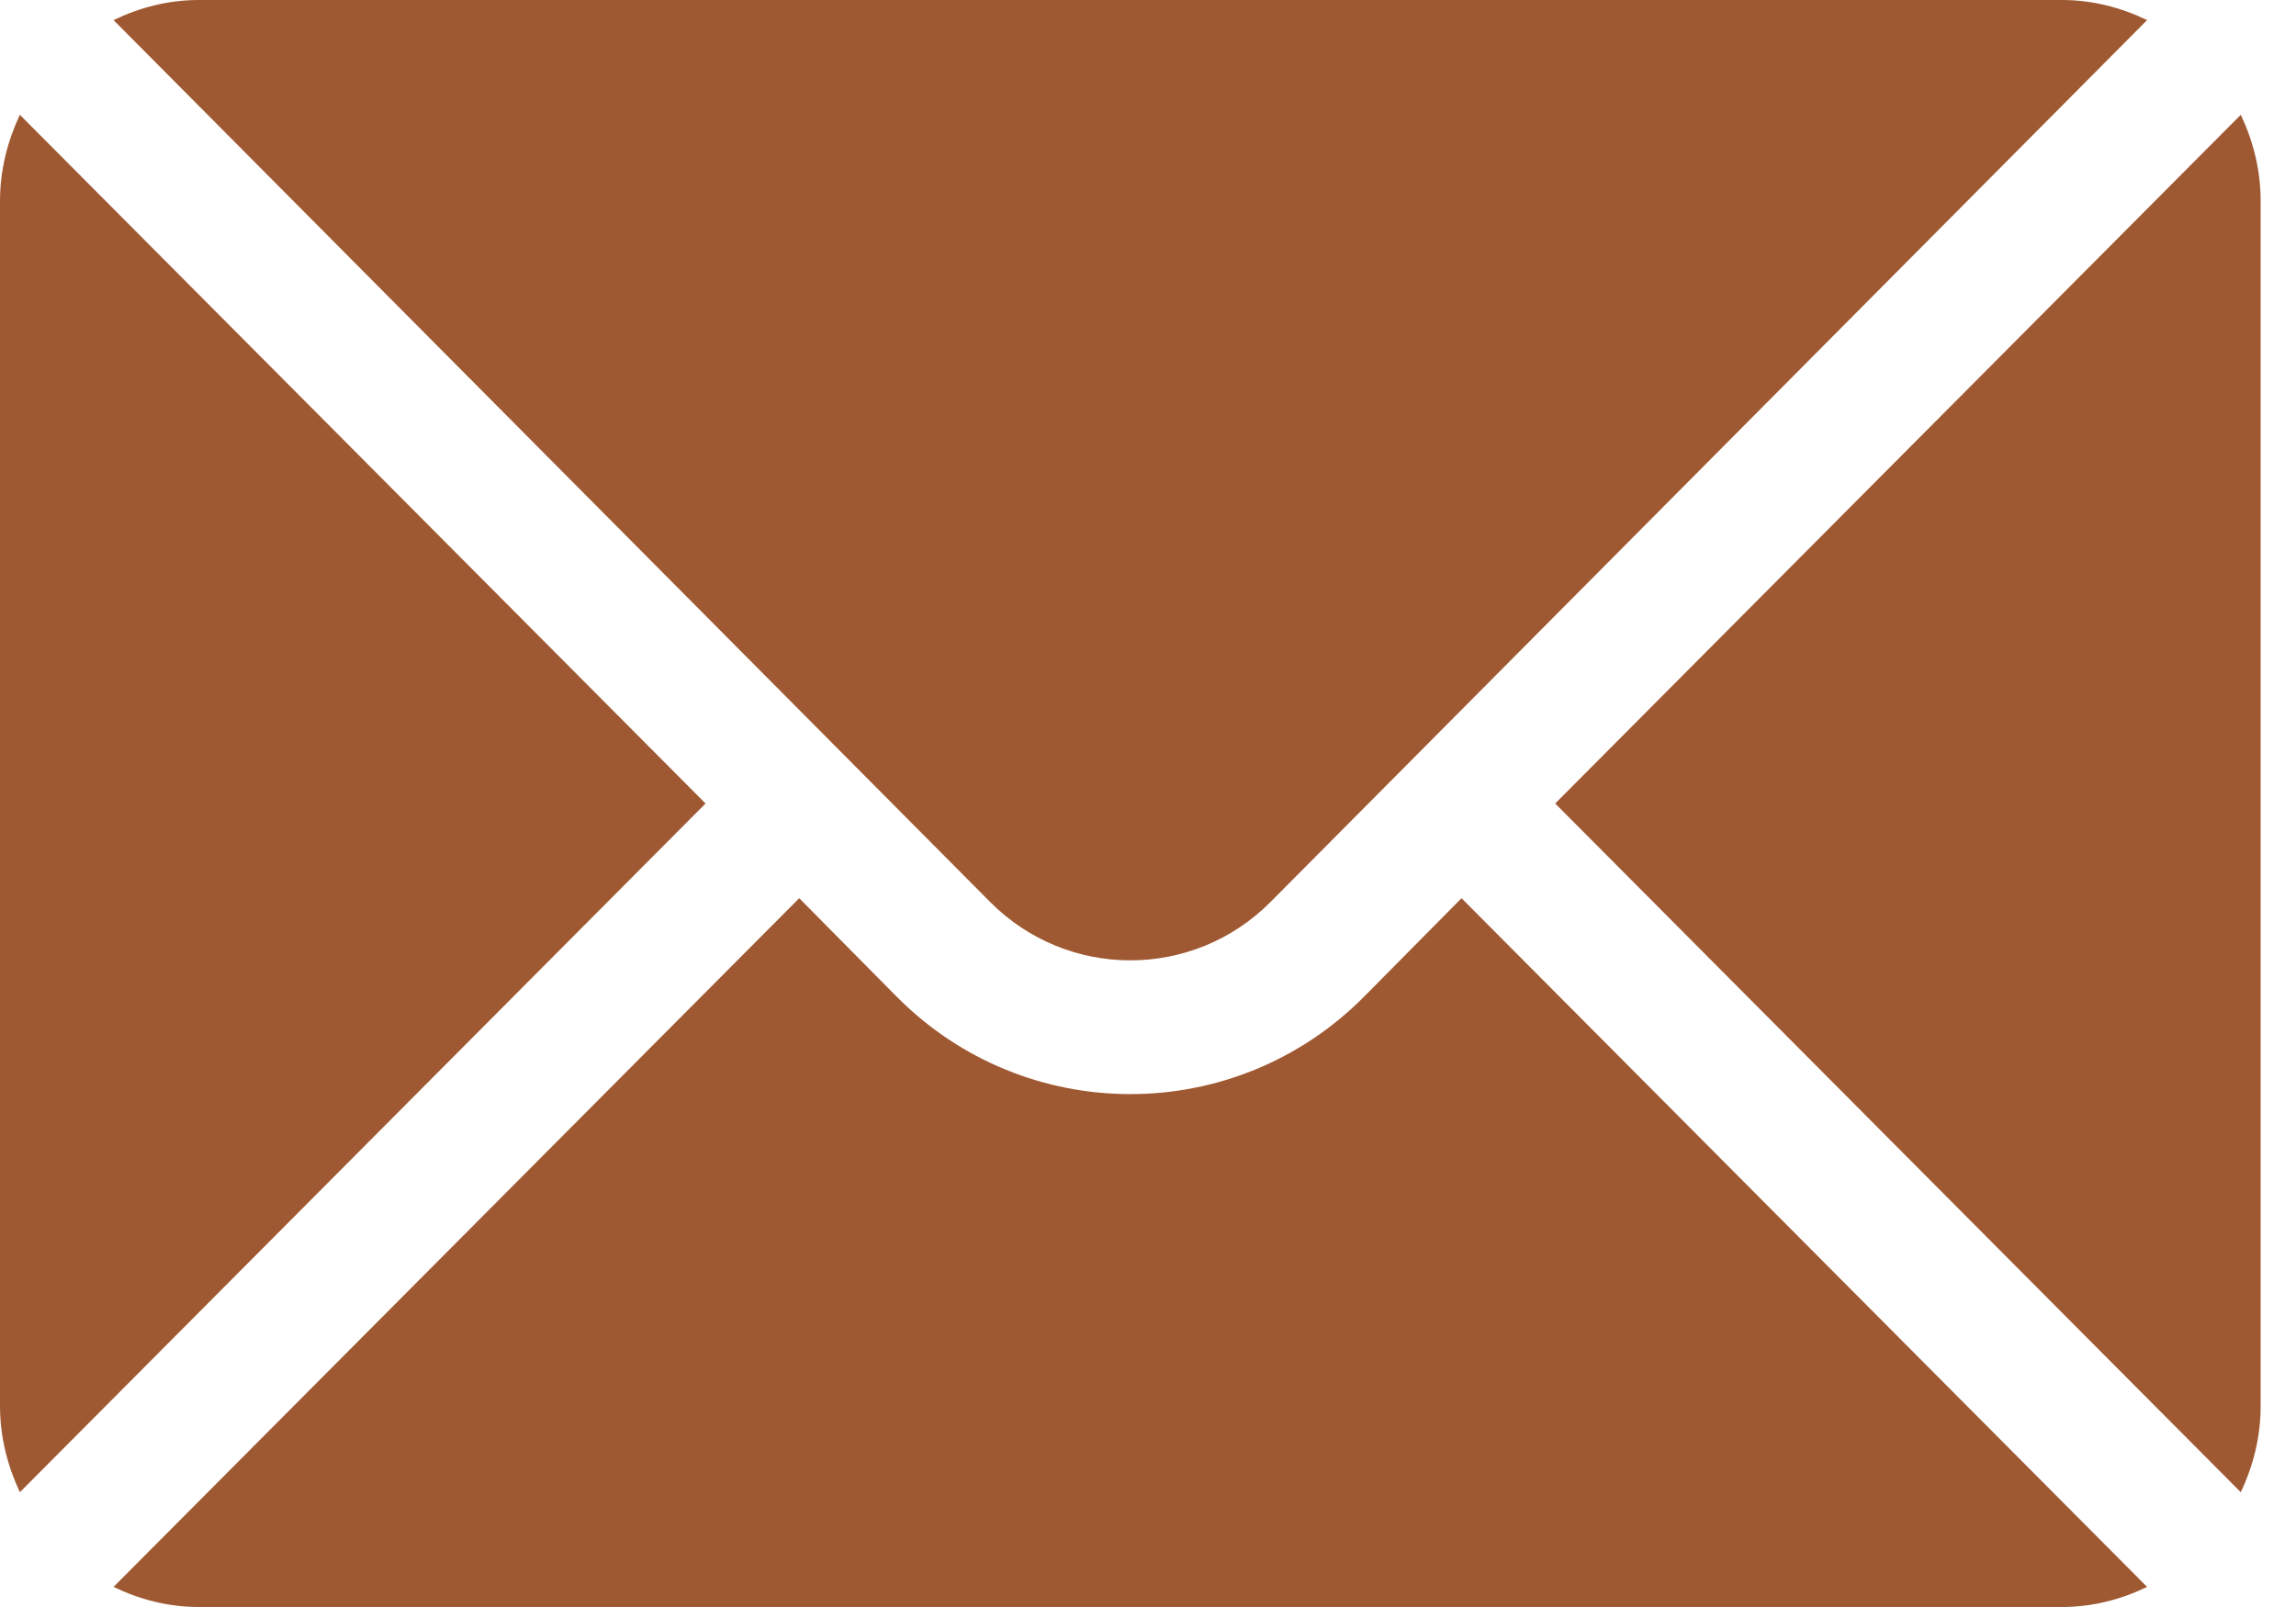
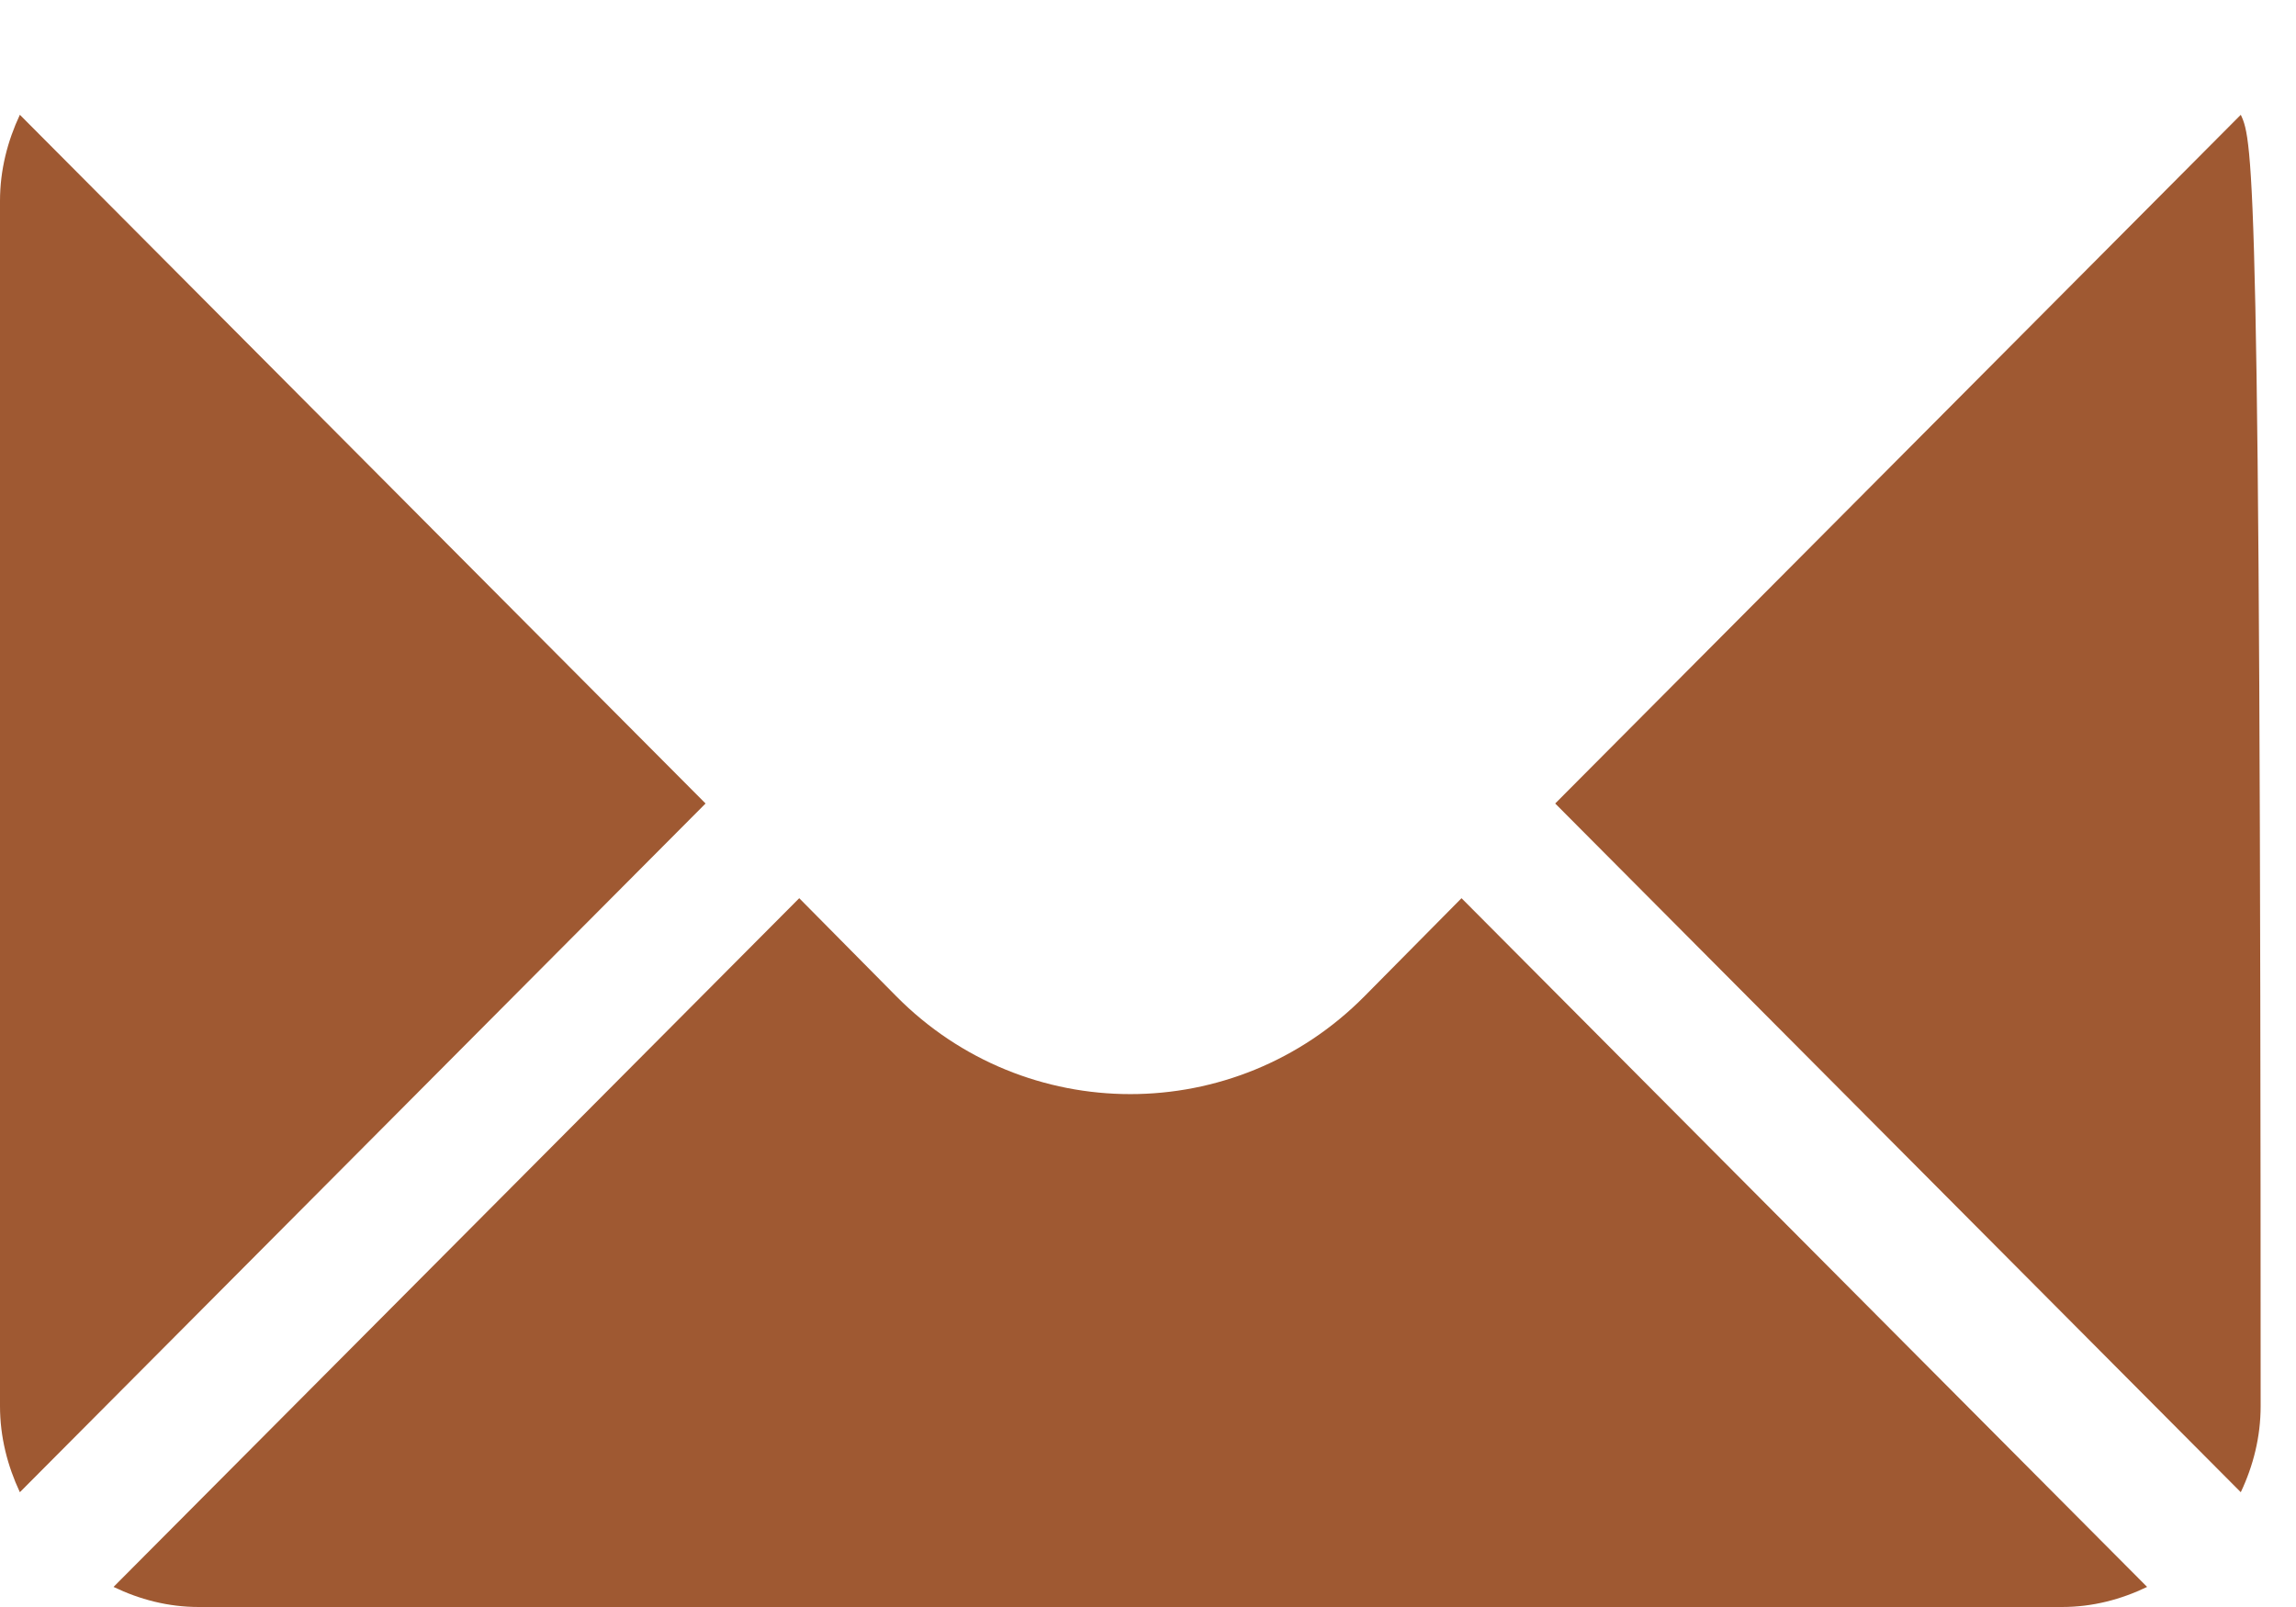
<svg xmlns="http://www.w3.org/2000/svg" width="20px" height="14px" viewBox="0 0 20 14" version="1.1">
  <title>mail</title>
  <desc>Created with Sketch.</desc>
  <defs />
  <g id="Contact-Us" stroke="none" stroke-width="1" fill="none" fill-rule="evenodd">
    <g id="contact-us" transform="translate(-120, -821)" fill="#9F5932" fill-rule="nonzero">
      <g id="Contact-Us-block" transform="translate(0, 440)">
        <g id="Group-4" transform="translate(120, 97)">
          <g id="Group-2" transform="translate(0, 278)">
            <g id="mail" transform="translate(0, 6)">
-               <path d="M19.519,1 L13.547,7 L19.519,13 C19.627,12.772 19.692,12.519 19.692,12.25 L19.692,1.75 C19.692,1.481 19.627,1.228 19.519,1 Z" id="Shape" />
-               <path d="M17.962,0 L1.731,0 C1.464,0 1.215,0.066 0.989,0.175 L8.622,7.855 C9.297,8.537 10.395,8.537 11.07,7.855 L18.703,0.175 C18.477,0.066 18.228,0 17.962,0 Z" id="Shape" />
+               <path d="M19.519,1 L13.547,7 L19.519,13 C19.627,12.772 19.692,12.519 19.692,12.25 C19.692,1.481 19.627,1.228 19.519,1 Z" id="Shape" />
              <path d="M0.173,1 C0.066,1.228 0,1.481 0,1.75 L0,12.25 C0,12.519 0.066,12.772 0.173,13 L6.146,7 L0.173,1 Z" id="Shape" />
              <path d="M12.731,7.825 L11.886,8.679 C10.761,9.816 8.931,9.816 7.807,8.679 L6.962,7.825 L0.989,13.825 C1.215,13.934 1.464,14 1.731,14 L17.962,14 C18.228,14 18.477,13.934 18.703,13.825 L12.731,7.825 Z" id="Shape" />
            </g>
          </g>
        </g>
      </g>
    </g>
  </g>
</svg>